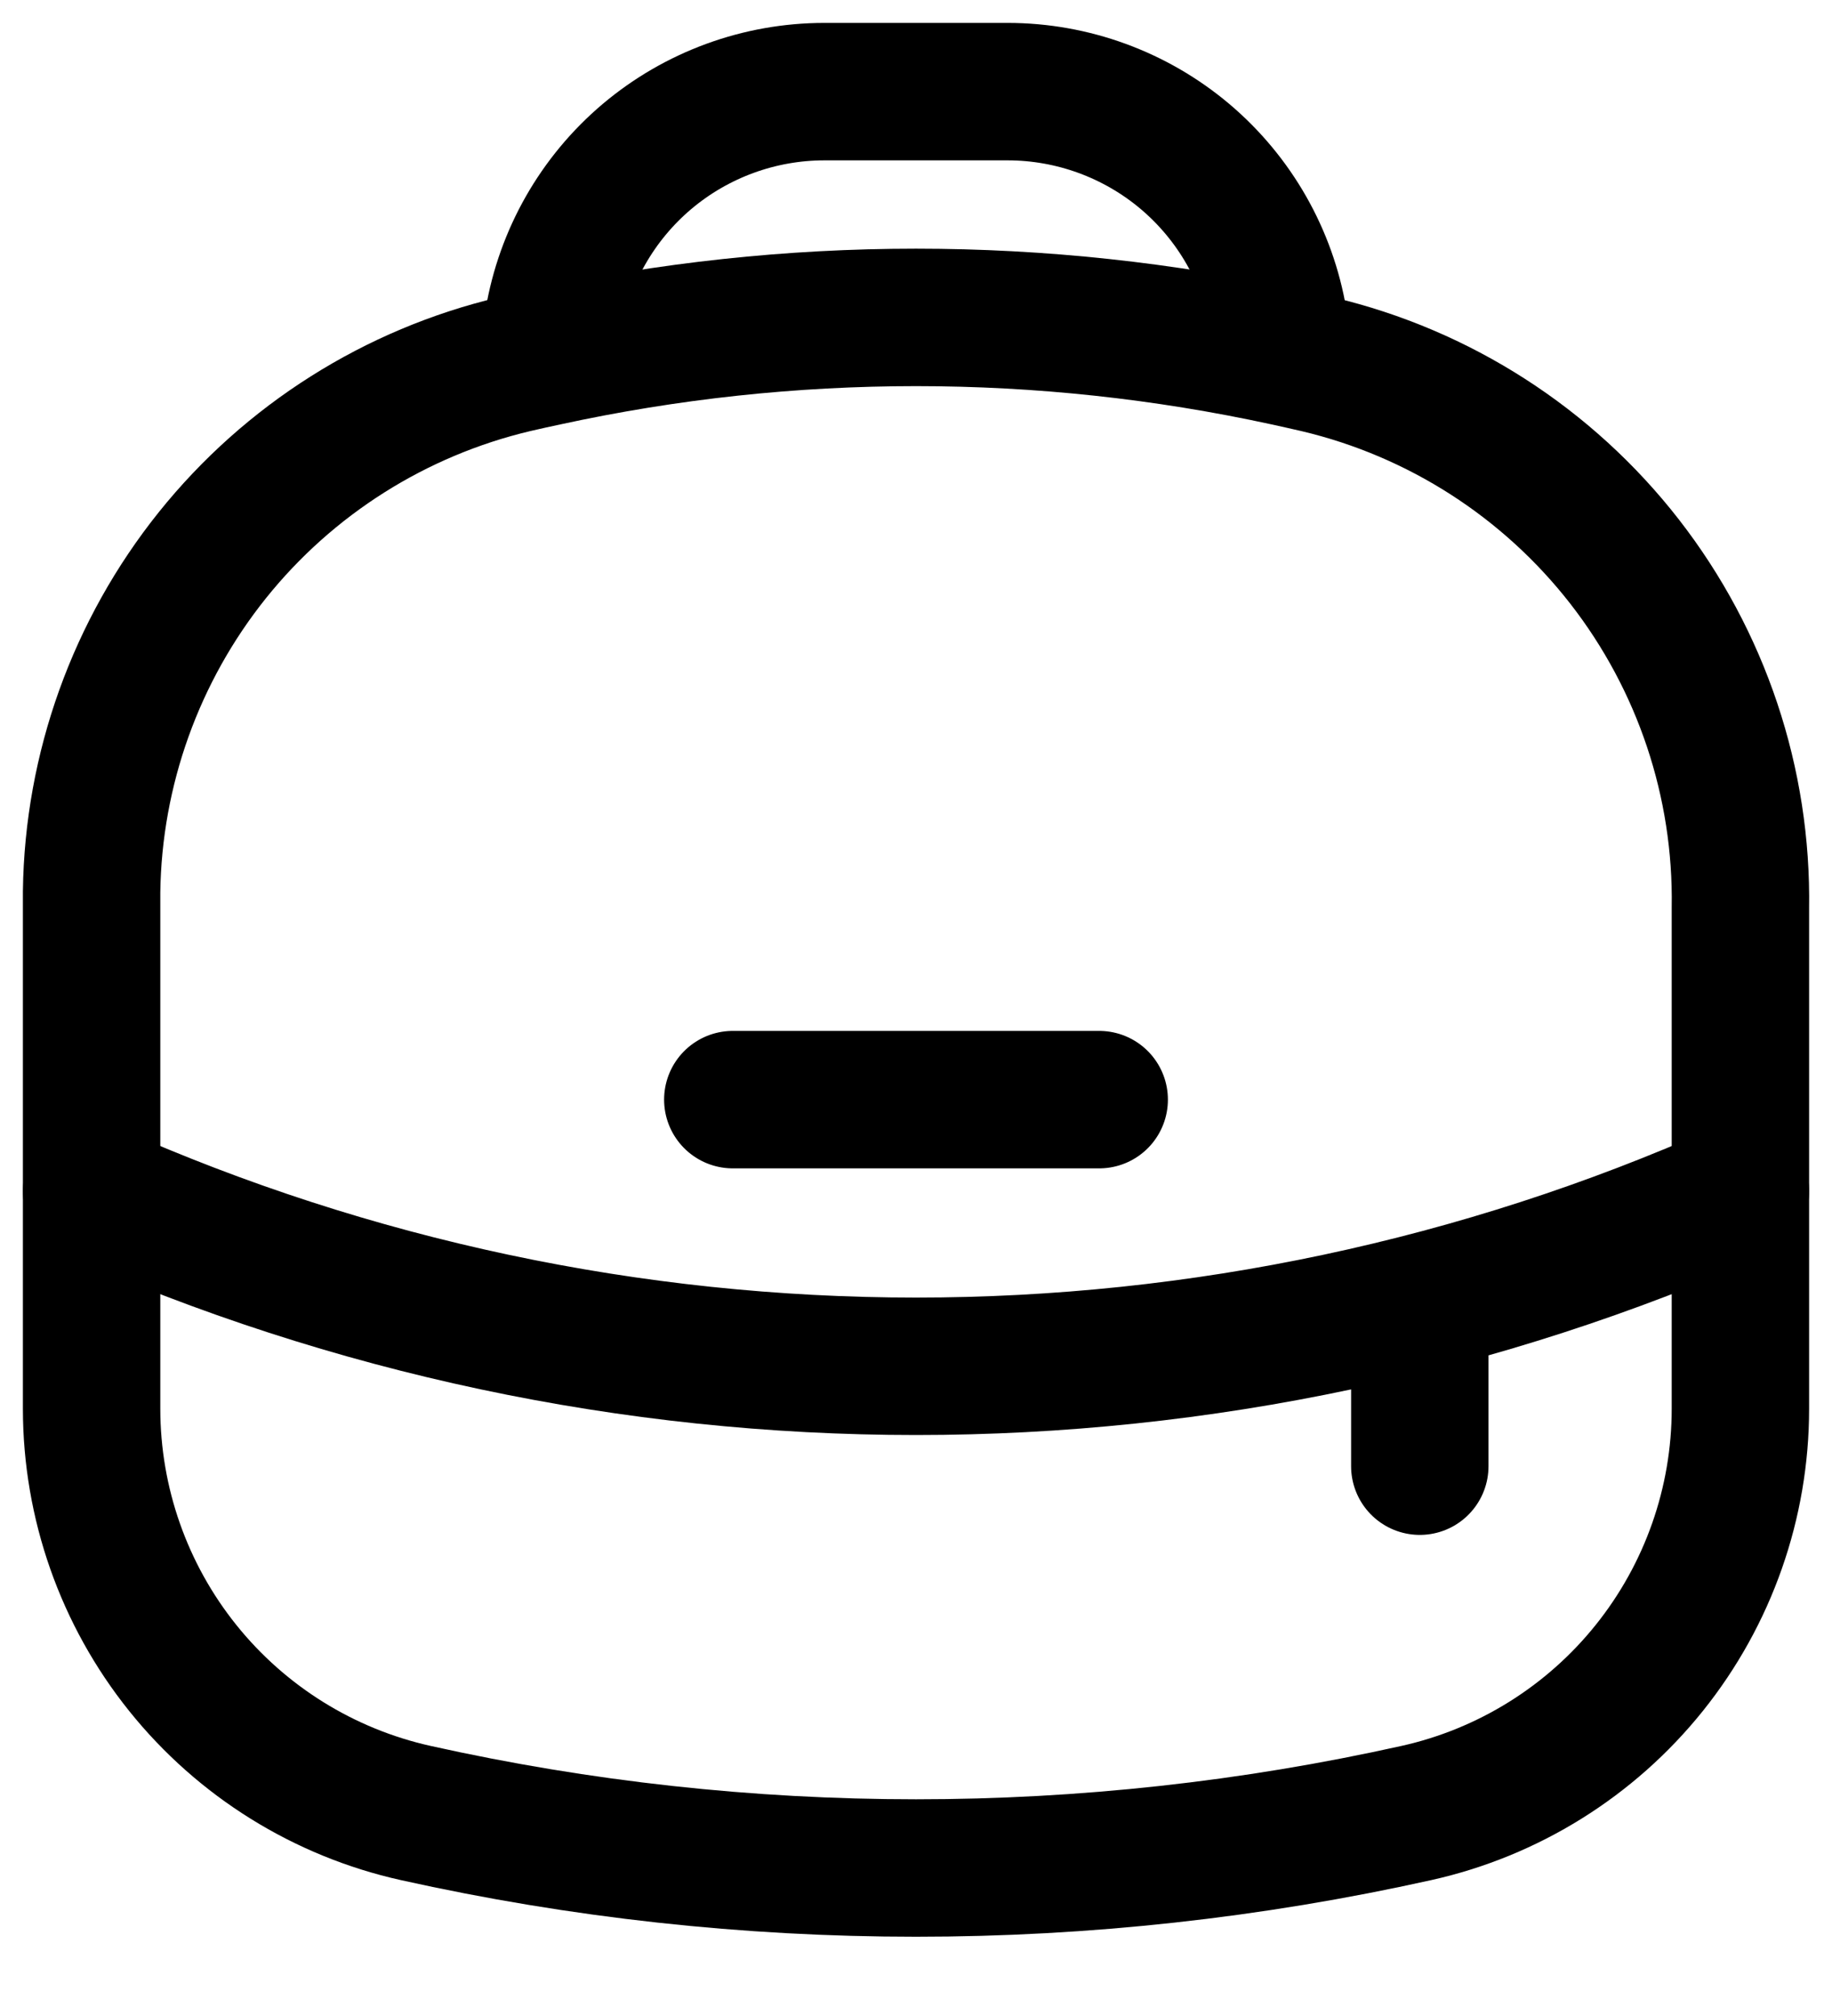
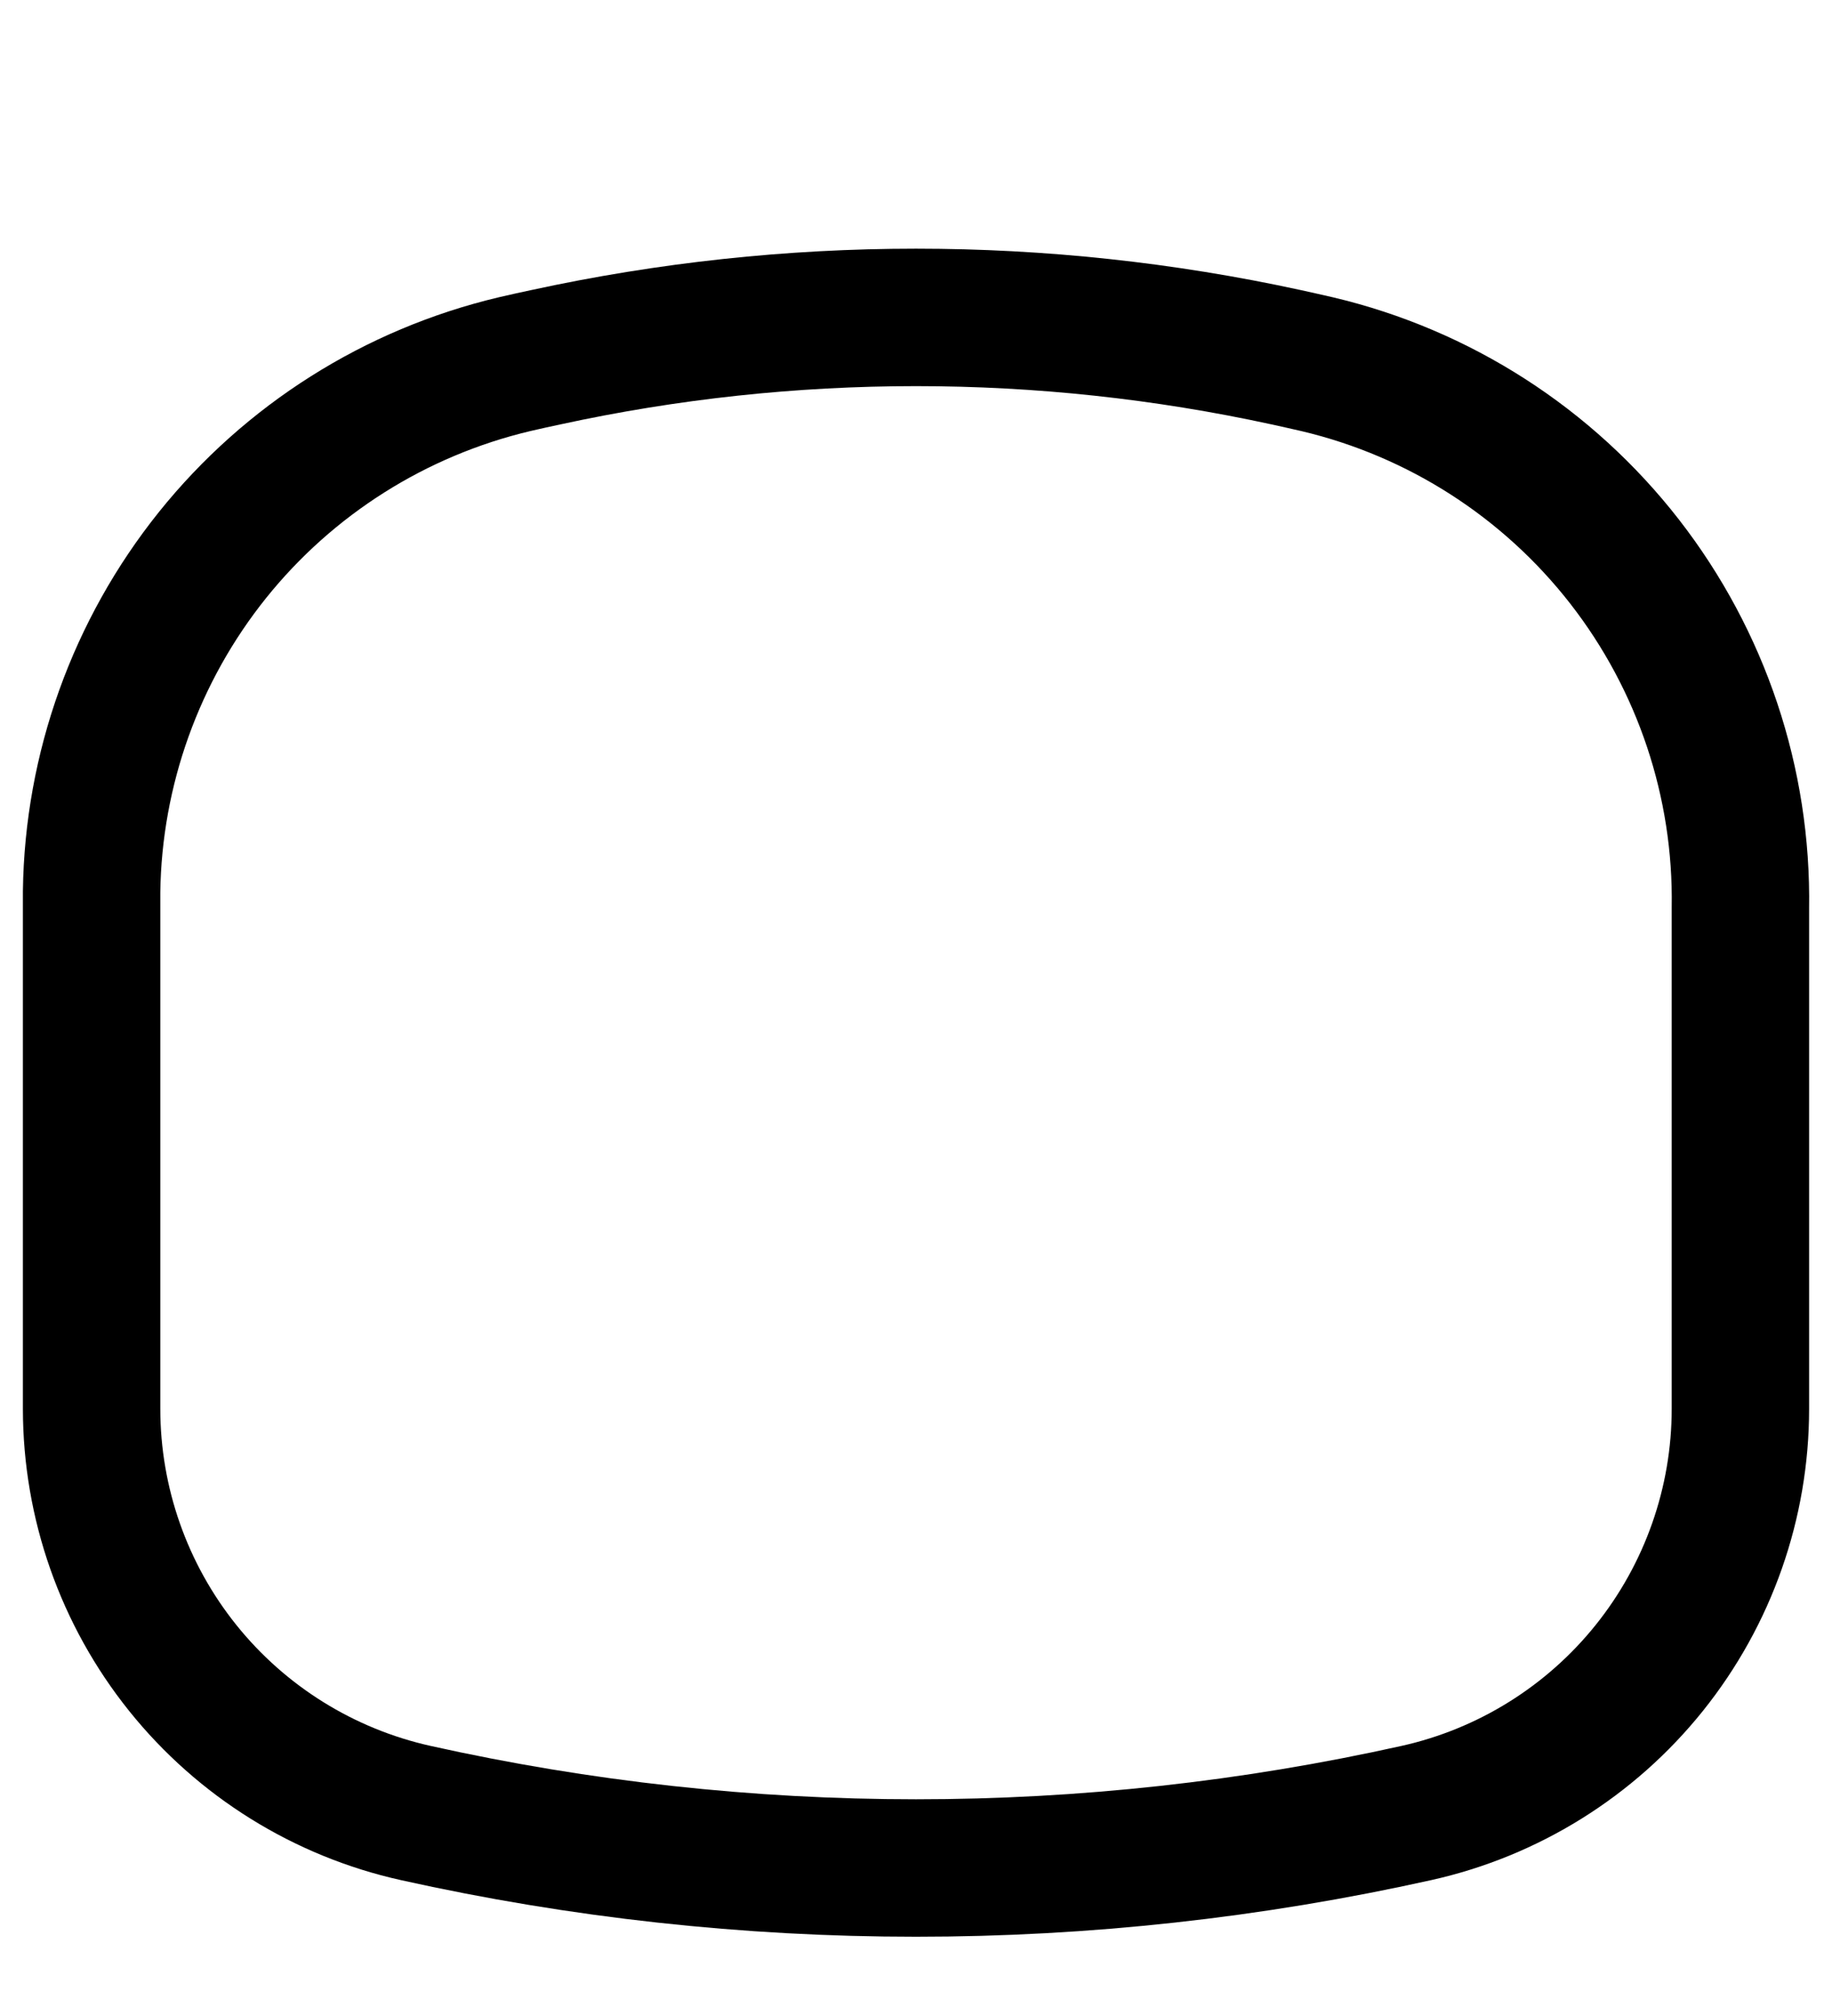
<svg xmlns="http://www.w3.org/2000/svg" width="20" height="22" viewBox="0 0 20 22" fill="none">
  <path d="M1 9.911V9.731C1.018 8.394 1.483 7.101 2.319 6.058C3.156 5.015 4.317 4.282 5.618 3.974L5.794 3.934L5.961 3.898C8.623 3.319 11.377 3.319 14.039 3.898L14.206 3.935L14.382 3.975C15.713 4.29 16.896 5.05 17.736 6.129C18.576 7.209 19.022 8.542 19 9.91V15.374C19 16.402 18.649 17.399 18.006 18.201C17.363 19.003 16.465 19.562 15.462 19.785C11.864 20.585 8.136 20.585 4.539 19.785C3.536 19.562 2.638 19.003 1.995 18.202C1.352 17.401 1.001 16.404 1 15.376V9.911Z" stroke="black" stroke-width="1.5" />
-   <path d="M15.5 14.5V16M13.959 3.5C13.841 2.801 13.479 2.166 12.937 1.708C12.395 1.251 11.709 1 11 1H9C8.291 1 7.605 1.251 7.063 1.708C6.521 2.166 6.159 2.801 6.041 3.5M1 13C3.833 14.259 6.899 14.91 10 14.91C13.101 14.91 16.167 14.259 19 13M8 12H12" stroke="black" stroke-width="1.5" stroke-linecap="round" />
</svg>